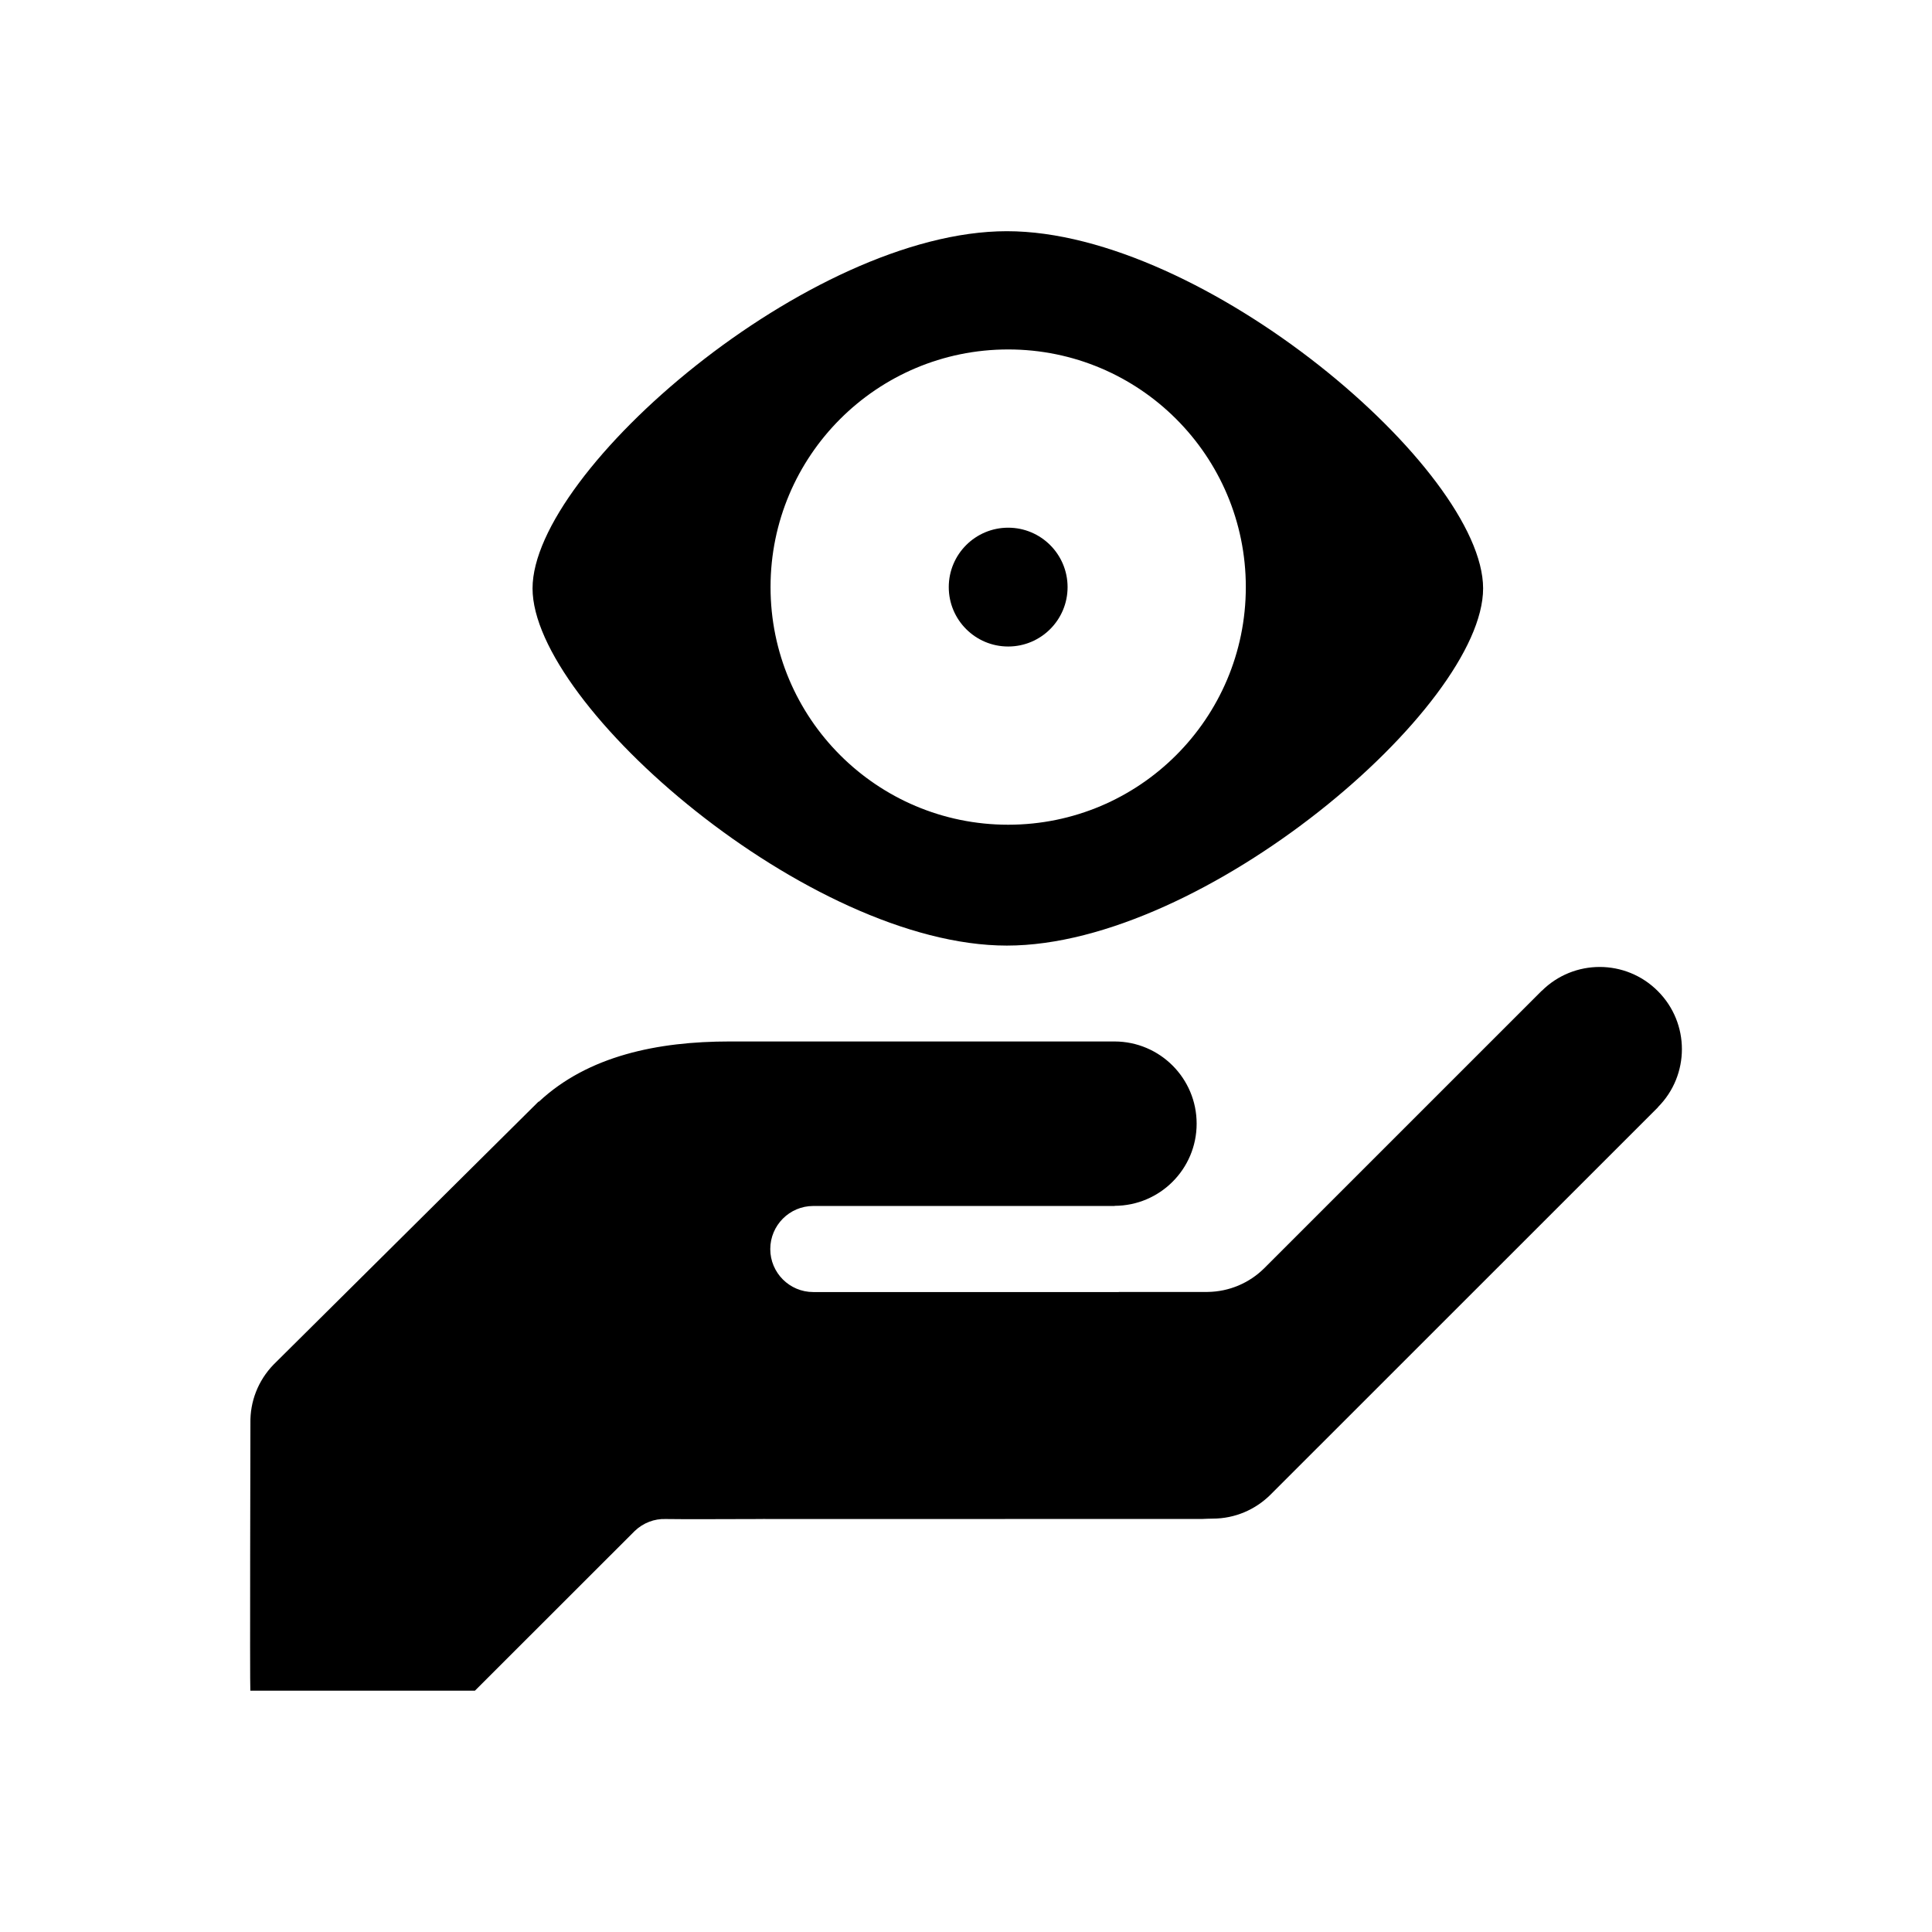
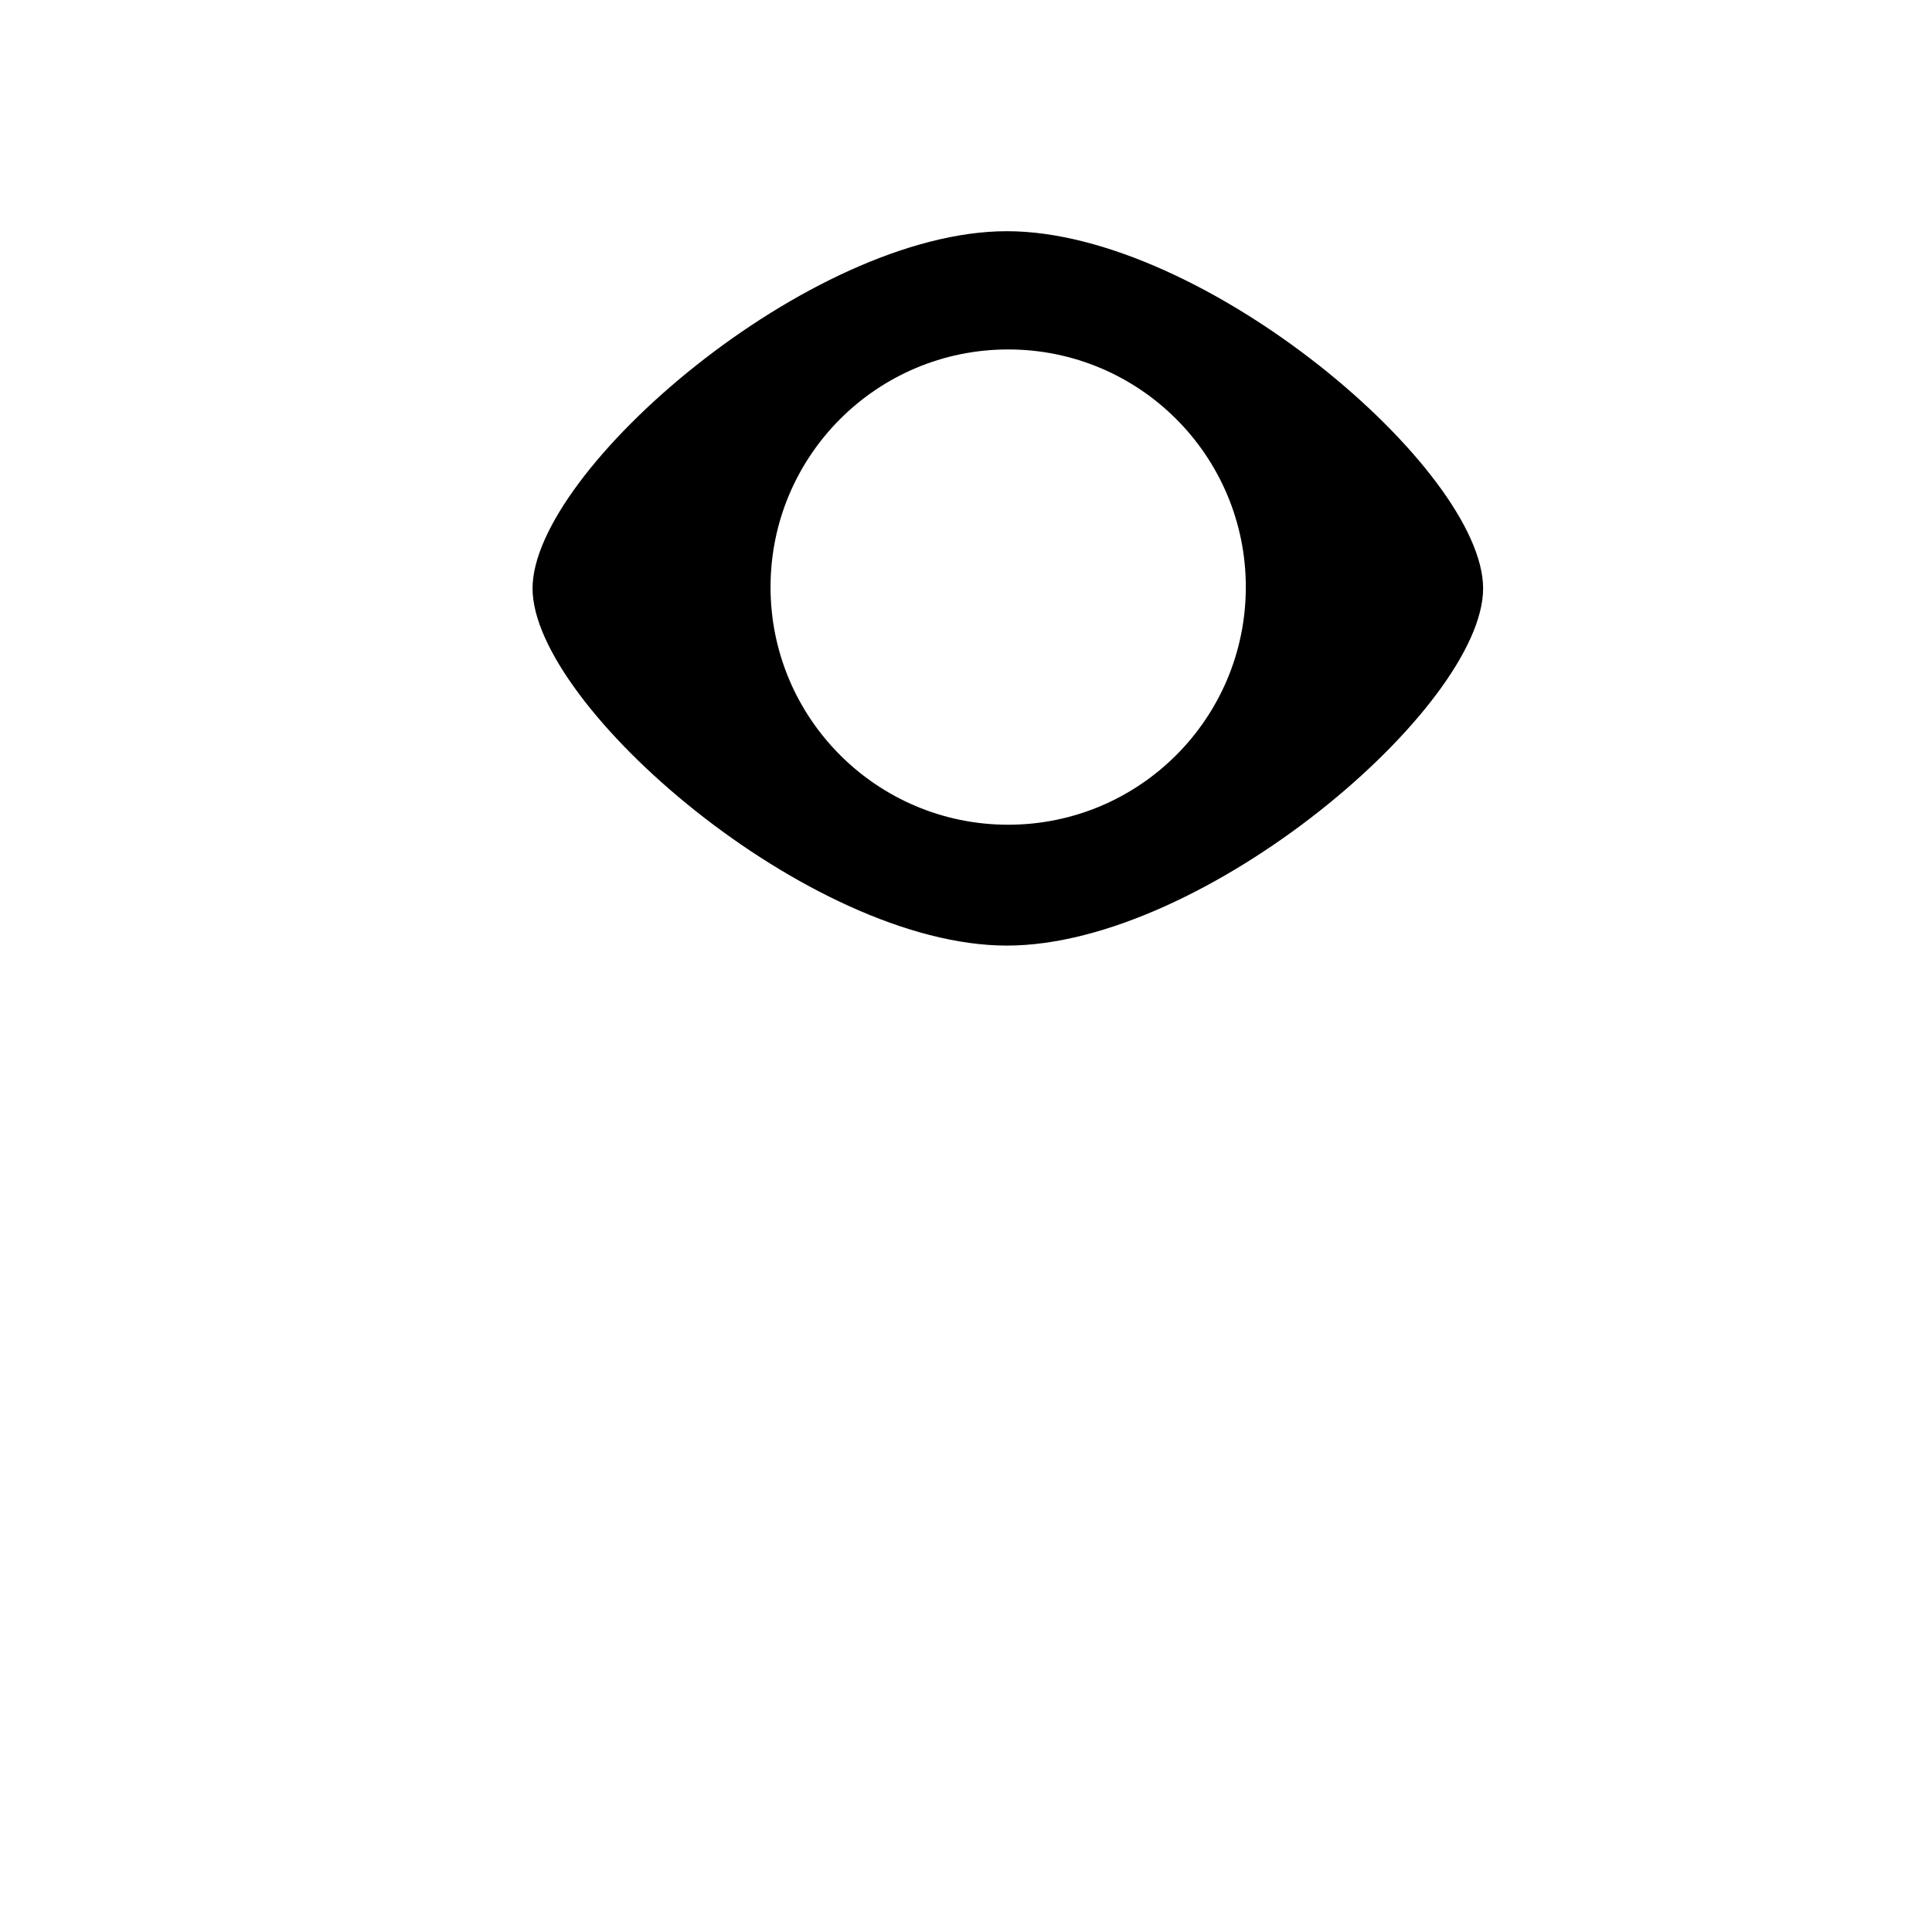
<svg xmlns="http://www.w3.org/2000/svg" fill="#000000" width="800px" height="800px" version="1.1" viewBox="144 144 512 512">
  <g>
-     <path d="m440.49 486.38h23.477c5.844-0.059 11.141-2.414 15.008-6.223l73.578-73.57 0.02 0.012c8.504-8.469 22.27-8.469 30.77 0.051 8.504 8.496 8.504 22.258 0.02 30.762l0.031 0.023-102.73 102.7c-3.934 3.898-9.34 6.316-15.312 6.316-0.973 0-1.84 0.059-2.75 0.09l-115.25 0.016c-0.398 0-0.812-0.02-1.199-0.02l0.012 0.02c-3.367 0-22.98 0.09-25.77 0-2.941-0.105-5.926 0.992-8.203 3.188l-42.336 42.309h-59.512c-0.152-1.074 0.02-70.965 0.02-70.965-0.105-5.566 1.977-11.191 6.168-15.496l68.523-68.012c0.098-0.105 0.18-0.176 0.281-0.277l1.367-1.355h0.121c13.02-12.16 31.477-15.949 50.48-15.949h102.09c12.004 0.035 21.73 9.758 21.73 21.785 0 12.02-9.734 21.738-21.73 21.773v0.039h-79.867c-6.281 0-11.395 5.125-11.395 11.422 0 6.289 5.109 11.387 11.387 11.387h80.973z" />
    <path d="m410.83 205.27c-52.285 0-125.7 63.523-125.7 94.66 0 31.137 73.41 94.66 125.7 94.66 52.27 0 126.21-63.215 126.21-94.66-0.004-31.445-73.941-94.66-126.21-94.66zm0.348 157.29c-34.781 0-62.977-28.191-62.977-62.977 0-34.781 28.191-62.977 62.977-62.977 34.781 0 62.977 28.191 62.977 62.977-0.004 34.785-28.195 62.977-62.977 62.977z" />
-     <path d="m426.92 299.59c0 8.695-7.047 15.742-15.742 15.742-8.695 0-15.746-7.047-15.746-15.742 0-8.695 7.051-15.746 15.746-15.746 8.695 0 15.742 7.051 15.742 15.746" />
  </g>
</svg>